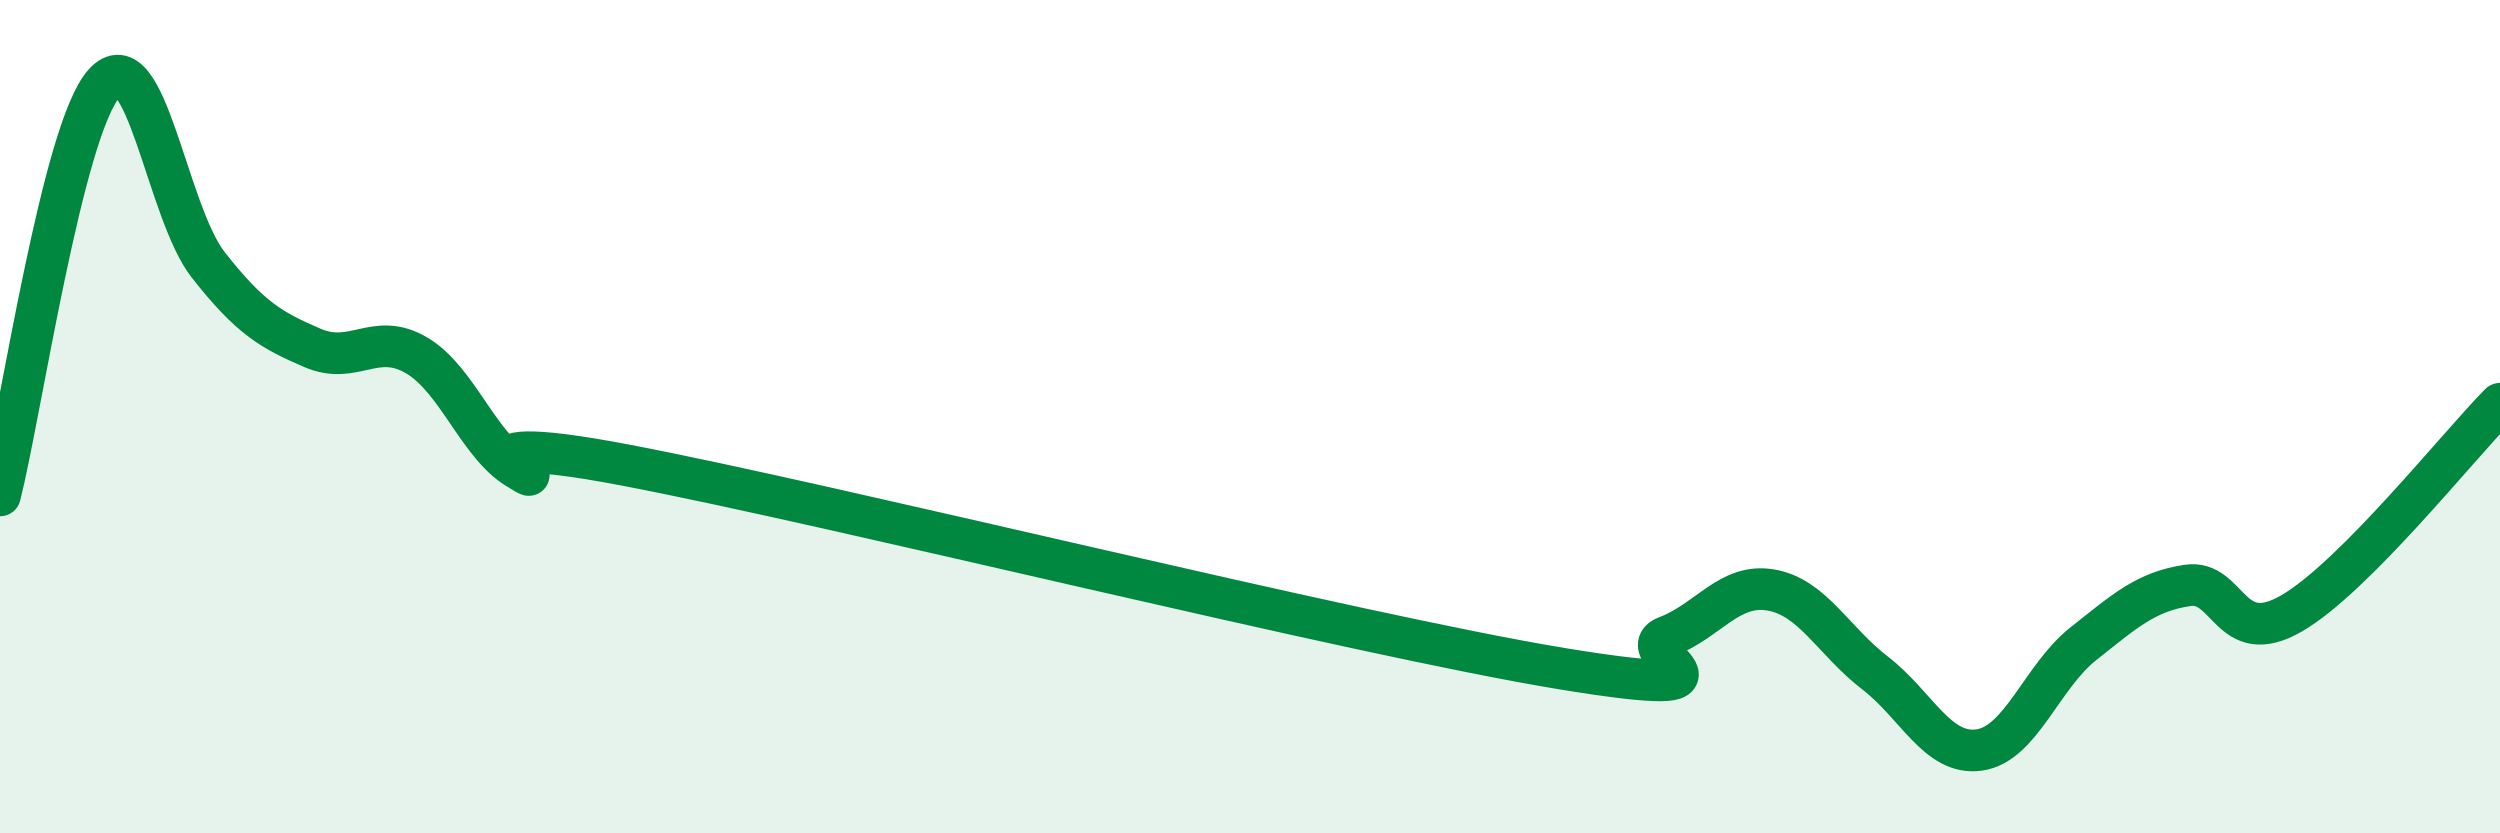
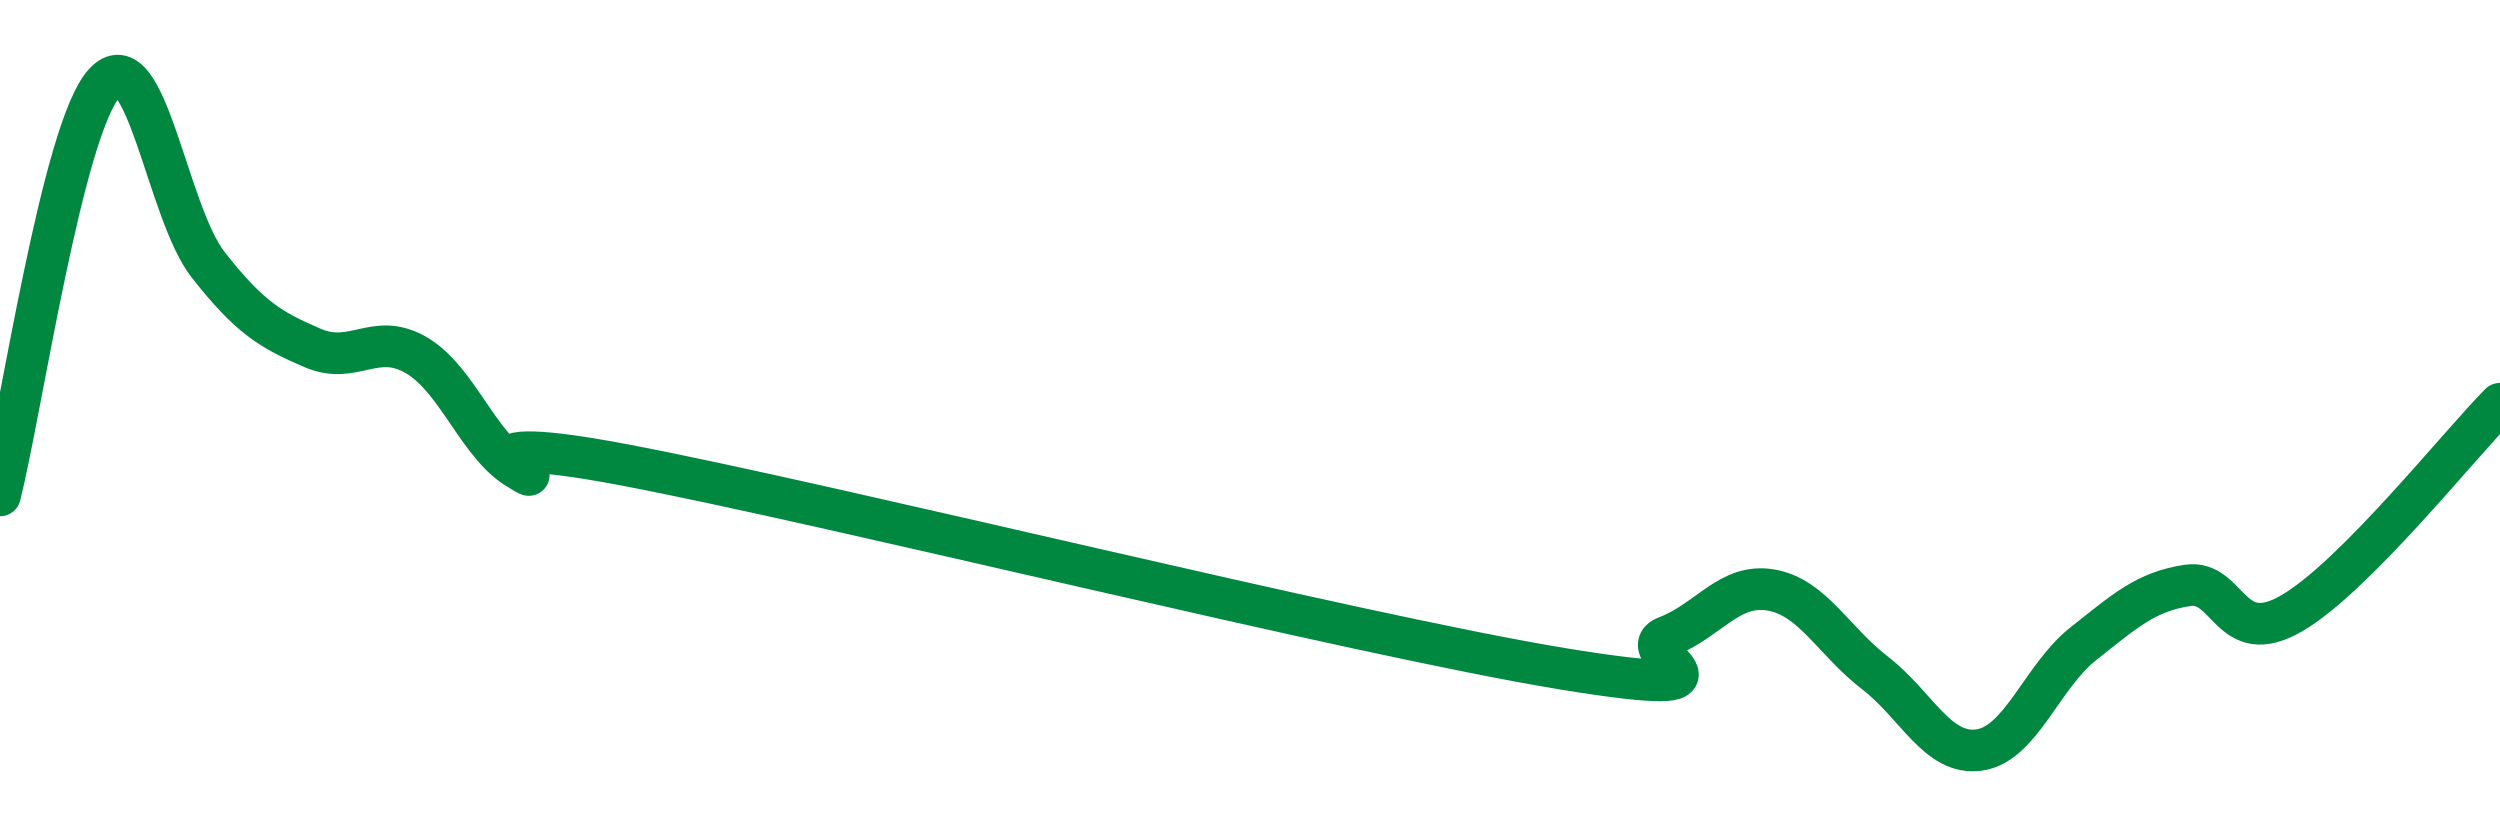
<svg xmlns="http://www.w3.org/2000/svg" width="60" height="20" viewBox="0 0 60 20">
-   <path d="M 0,11.89 C 0.5,9.91 1.5,3.11 2.5,2 C 3.5,0.89 4,5.09 5,6.36 C 6,7.63 6.5,7.92 7.5,8.35 C 8.5,8.78 9,7.94 10,8.53 C 11,9.12 11.5,10.76 12.5,11.29 C 13.5,11.82 10,10.21 15,11.16 C 20,12.11 32.5,15.23 37.5,16.05 C 42.5,16.87 39,15.66 40,15.28 C 41,14.9 41.5,13.99 42.5,14.16 C 43.5,14.33 44,15.38 45,16.15 C 46,16.92 46.5,18.14 47.5,18 C 48.5,17.86 49,16.24 50,15.45 C 51,14.66 51.5,14.2 52.5,14.05 C 53.5,13.9 53.5,15.59 55,14.72 C 56.5,13.85 59,10.7 60,9.69L60 20L0 20Z" fill="#008740" opacity="0.1" stroke-linecap="round" stroke-linejoin="round" />
  <path d="M 0,11.89 C 0.5,9.91 1.5,3.11 2.5,2 C 3.5,0.89 4,5.09 5,6.36 C 6,7.63 6.5,7.92 7.5,8.35 C 8.5,8.78 9,7.94 10,8.53 C 11,9.12 11.5,10.76 12.5,11.29 C 13.5,11.82 10,10.21 15,11.16 C 20,12.11 32.5,15.23 37.5,16.05 C 42.5,16.87 39,15.66 40,15.28 C 41,14.9 41.5,13.99 42.5,14.16 C 43.5,14.33 44,15.38 45,16.15 C 46,16.92 46.5,18.14 47.5,18 C 48.5,17.86 49,16.24 50,15.45 C 51,14.66 51.5,14.2 52.5,14.05 C 53.5,13.9 53.5,15.59 55,14.72 C 56.5,13.85 59,10.7 60,9.69" stroke="#008740" stroke-width="1" fill="none" stroke-linecap="round" stroke-linejoin="round" />
</svg>